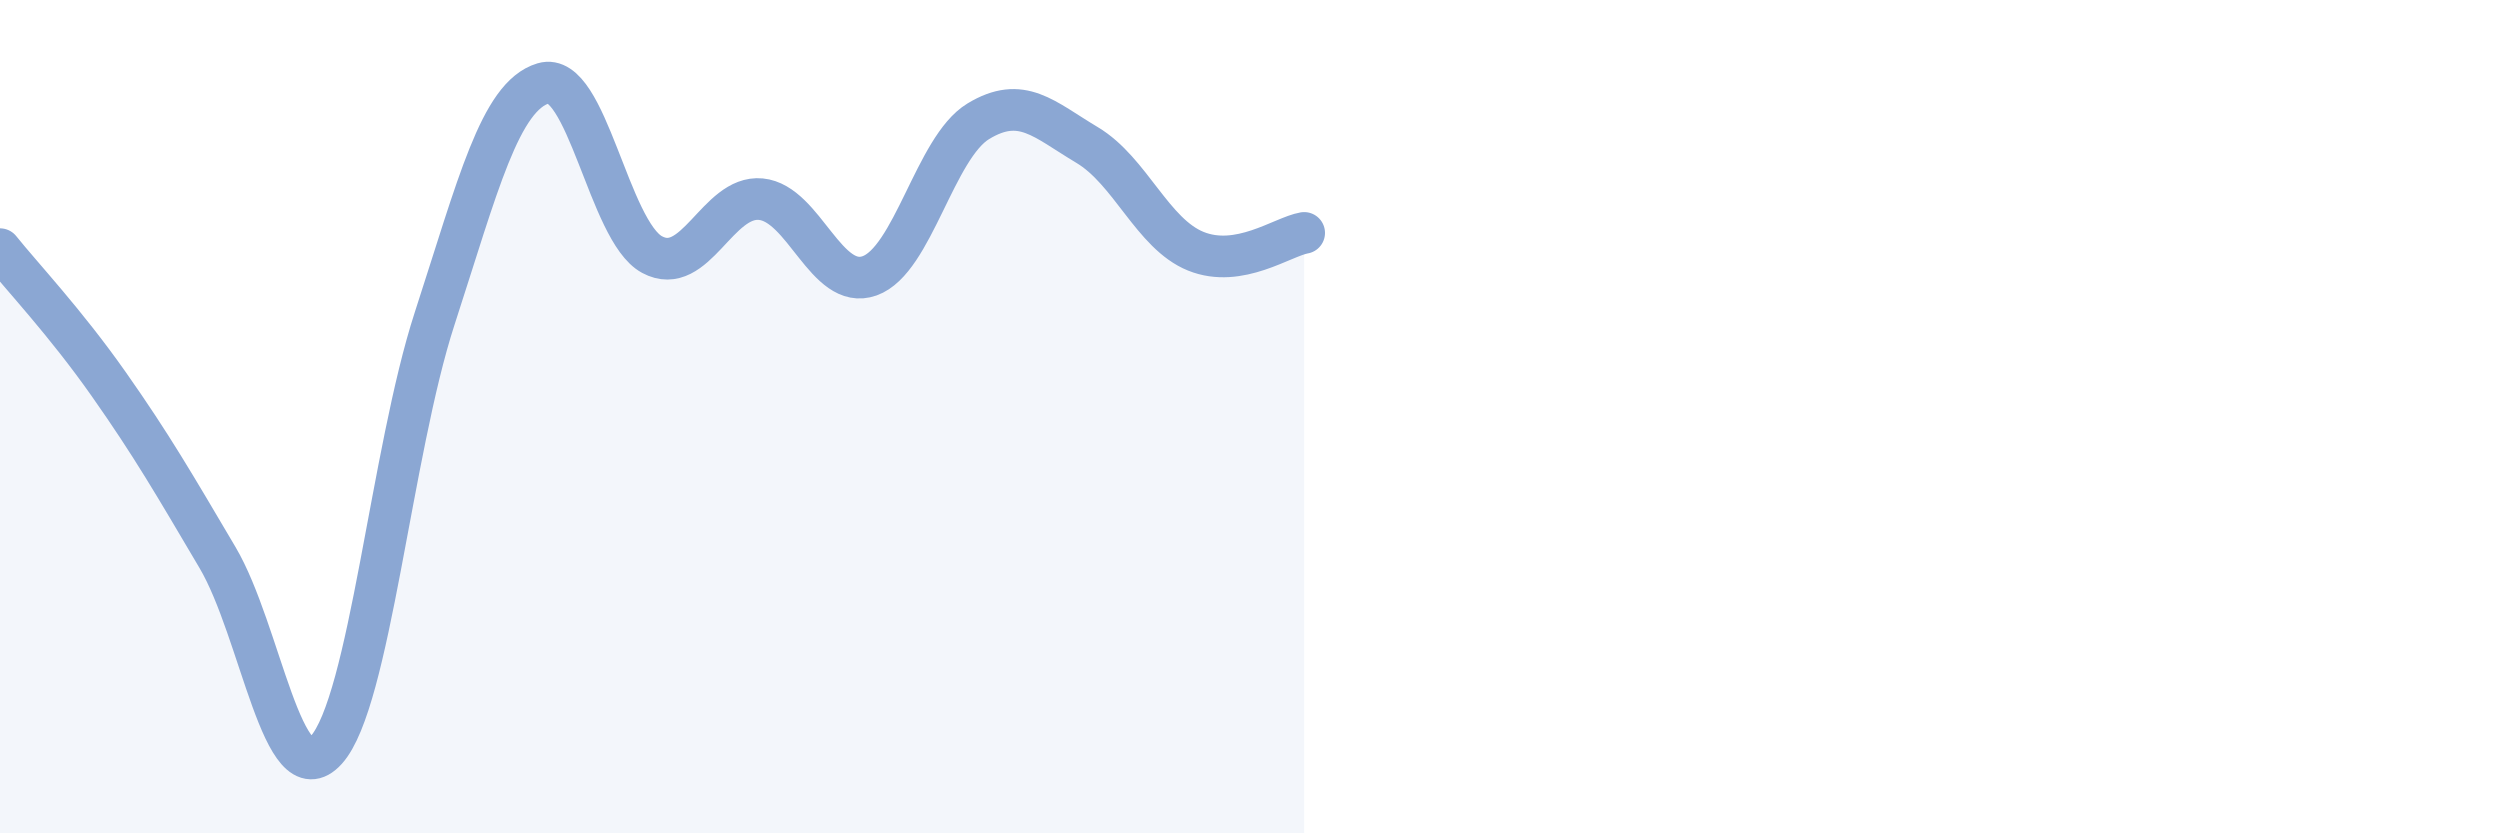
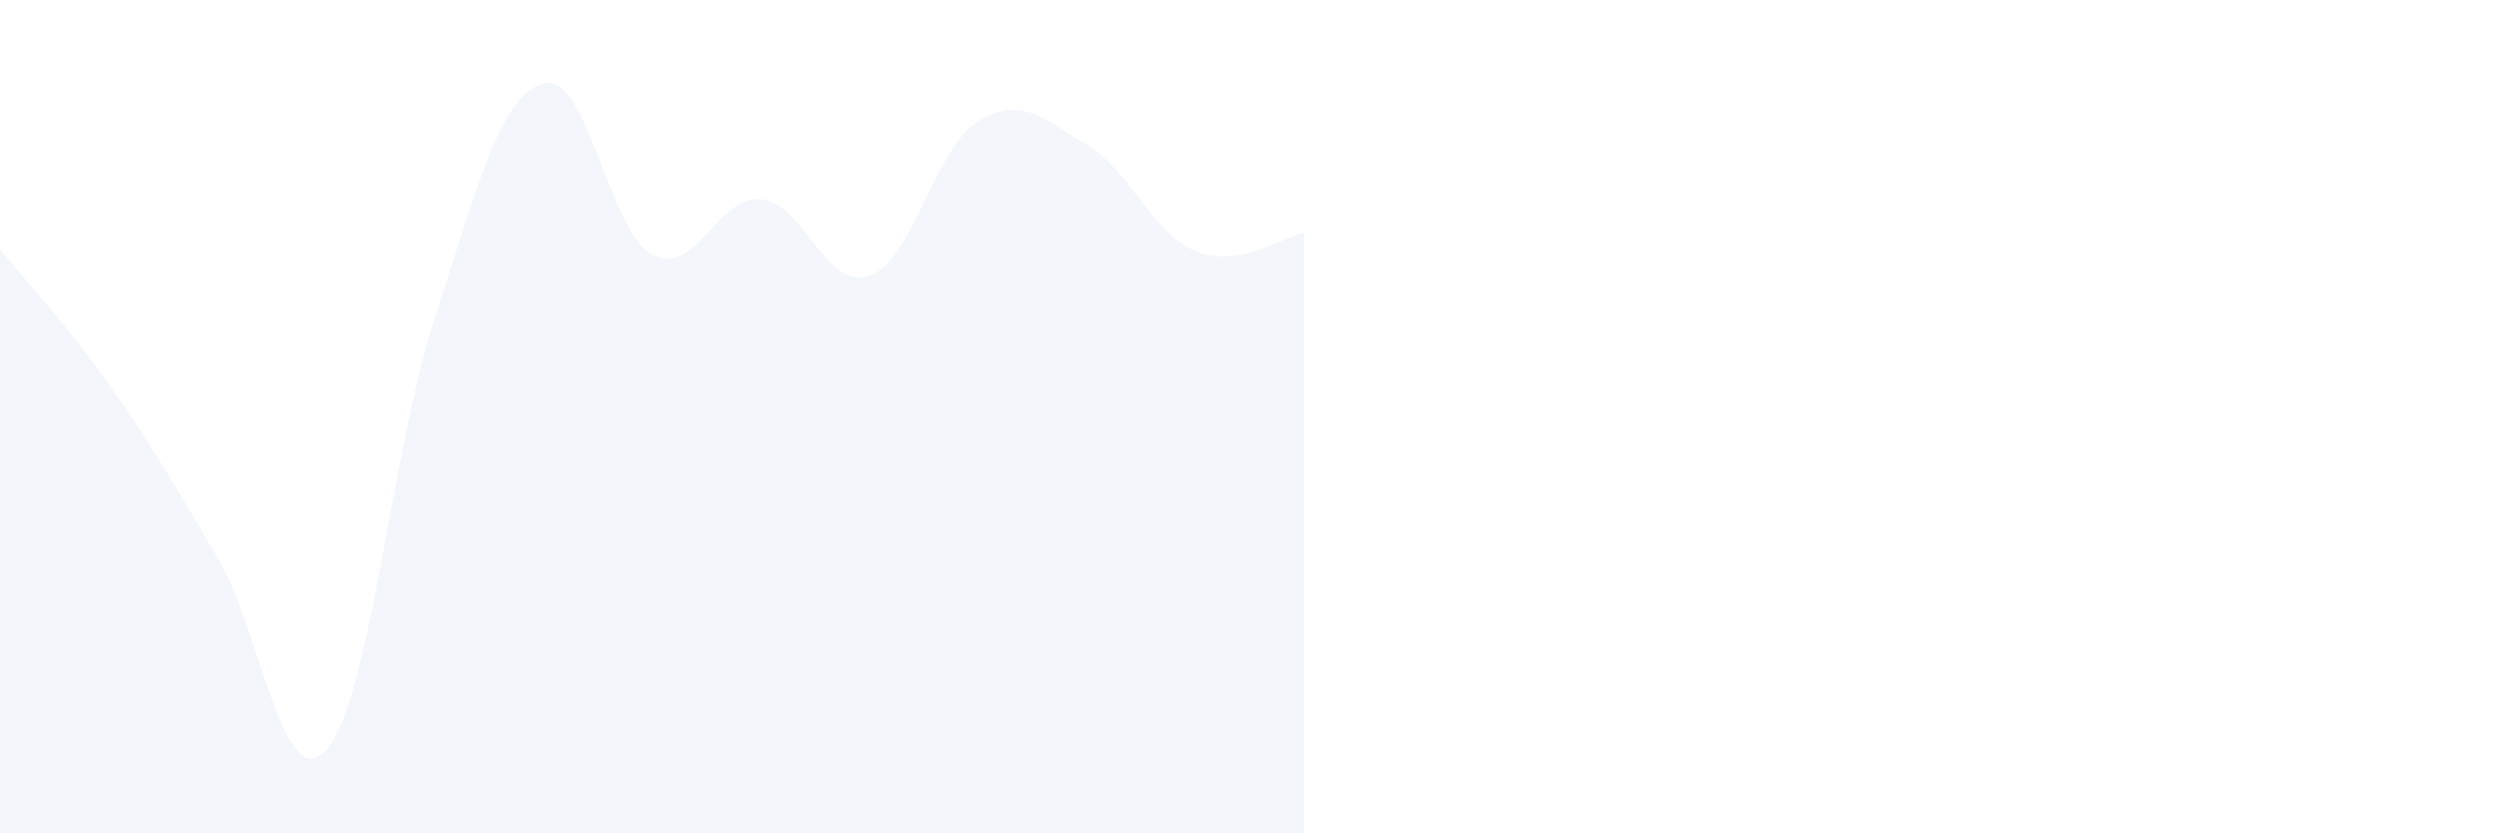
<svg xmlns="http://www.w3.org/2000/svg" width="60" height="20" viewBox="0 0 60 20">
  <path d="M 0,5.98 C 0.52,6.63 1.57,7.74 2.61,9.22 C 3.65,10.7 4.18,11.62 5.22,13.38 C 6.26,15.14 6.79,19.15 7.83,18 C 8.87,16.85 9.39,10.85 10.43,7.65 C 11.47,4.45 12,2.31 13.04,2 C 14.08,1.69 14.61,5.55 15.65,6.11 C 16.69,6.67 17.22,4.68 18.26,4.78 C 19.3,4.88 19.83,6.99 20.87,6.62 C 21.91,6.25 22.44,3.54 23.48,2.91 C 24.52,2.28 25.05,2.86 26.09,3.48 C 27.13,4.1 27.66,5.61 28.7,6.03 C 29.74,6.45 30.78,5.68 31.3,5.59L31.3 20L0 20Z" fill="#8ba7d3" opacity="0.1" stroke-linecap="round" stroke-linejoin="round" />
-   <path d="M 0,5.98 C 0.52,6.63 1.57,7.74 2.61,9.22 C 3.65,10.7 4.18,11.62 5.22,13.38 C 6.26,15.14 6.79,19.15 7.83,18 C 8.87,16.85 9.39,10.85 10.43,7.65 C 11.47,4.45 12,2.31 13.04,2 C 14.08,1.69 14.61,5.55 15.65,6.11 C 16.69,6.67 17.22,4.68 18.26,4.78 C 19.3,4.88 19.83,6.99 20.87,6.62 C 21.91,6.25 22.44,3.54 23.48,2.91 C 24.52,2.28 25.05,2.86 26.09,3.48 C 27.13,4.1 27.66,5.61 28.7,6.03 C 29.74,6.45 30.78,5.68 31.3,5.59" stroke="#8ba7d3" stroke-width="1" fill="none" stroke-linecap="round" stroke-linejoin="round" />
</svg>